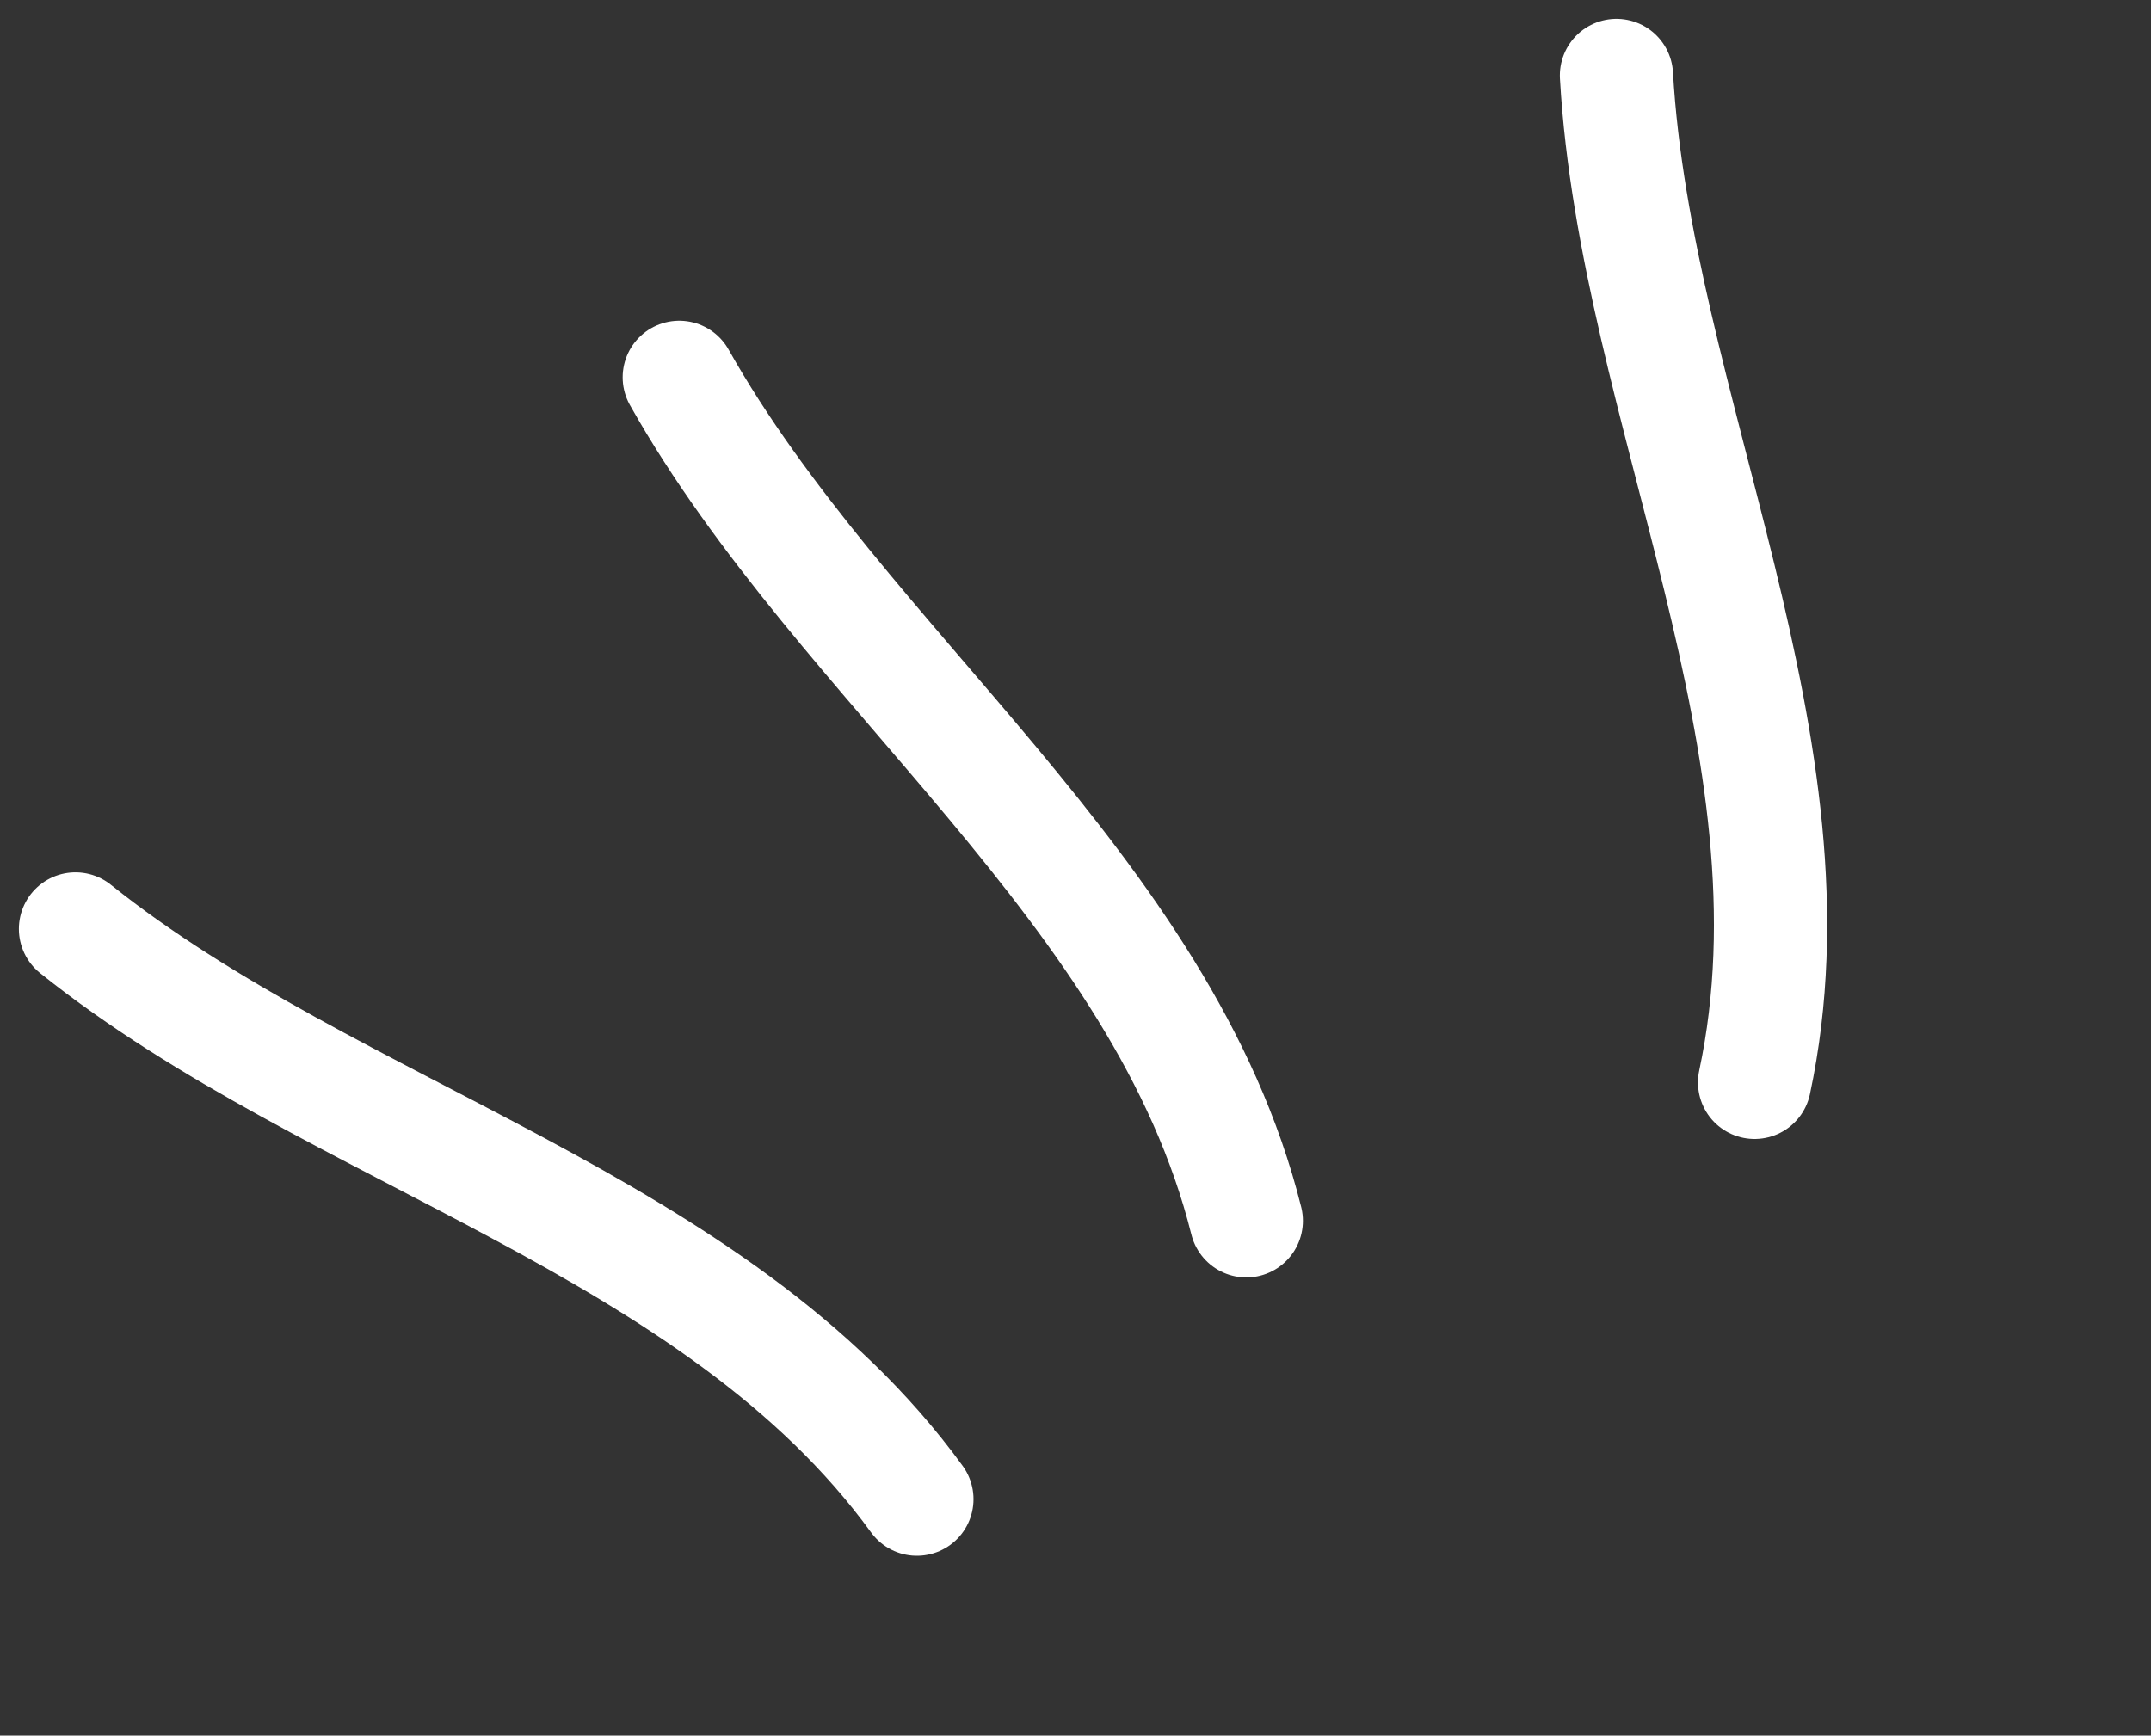
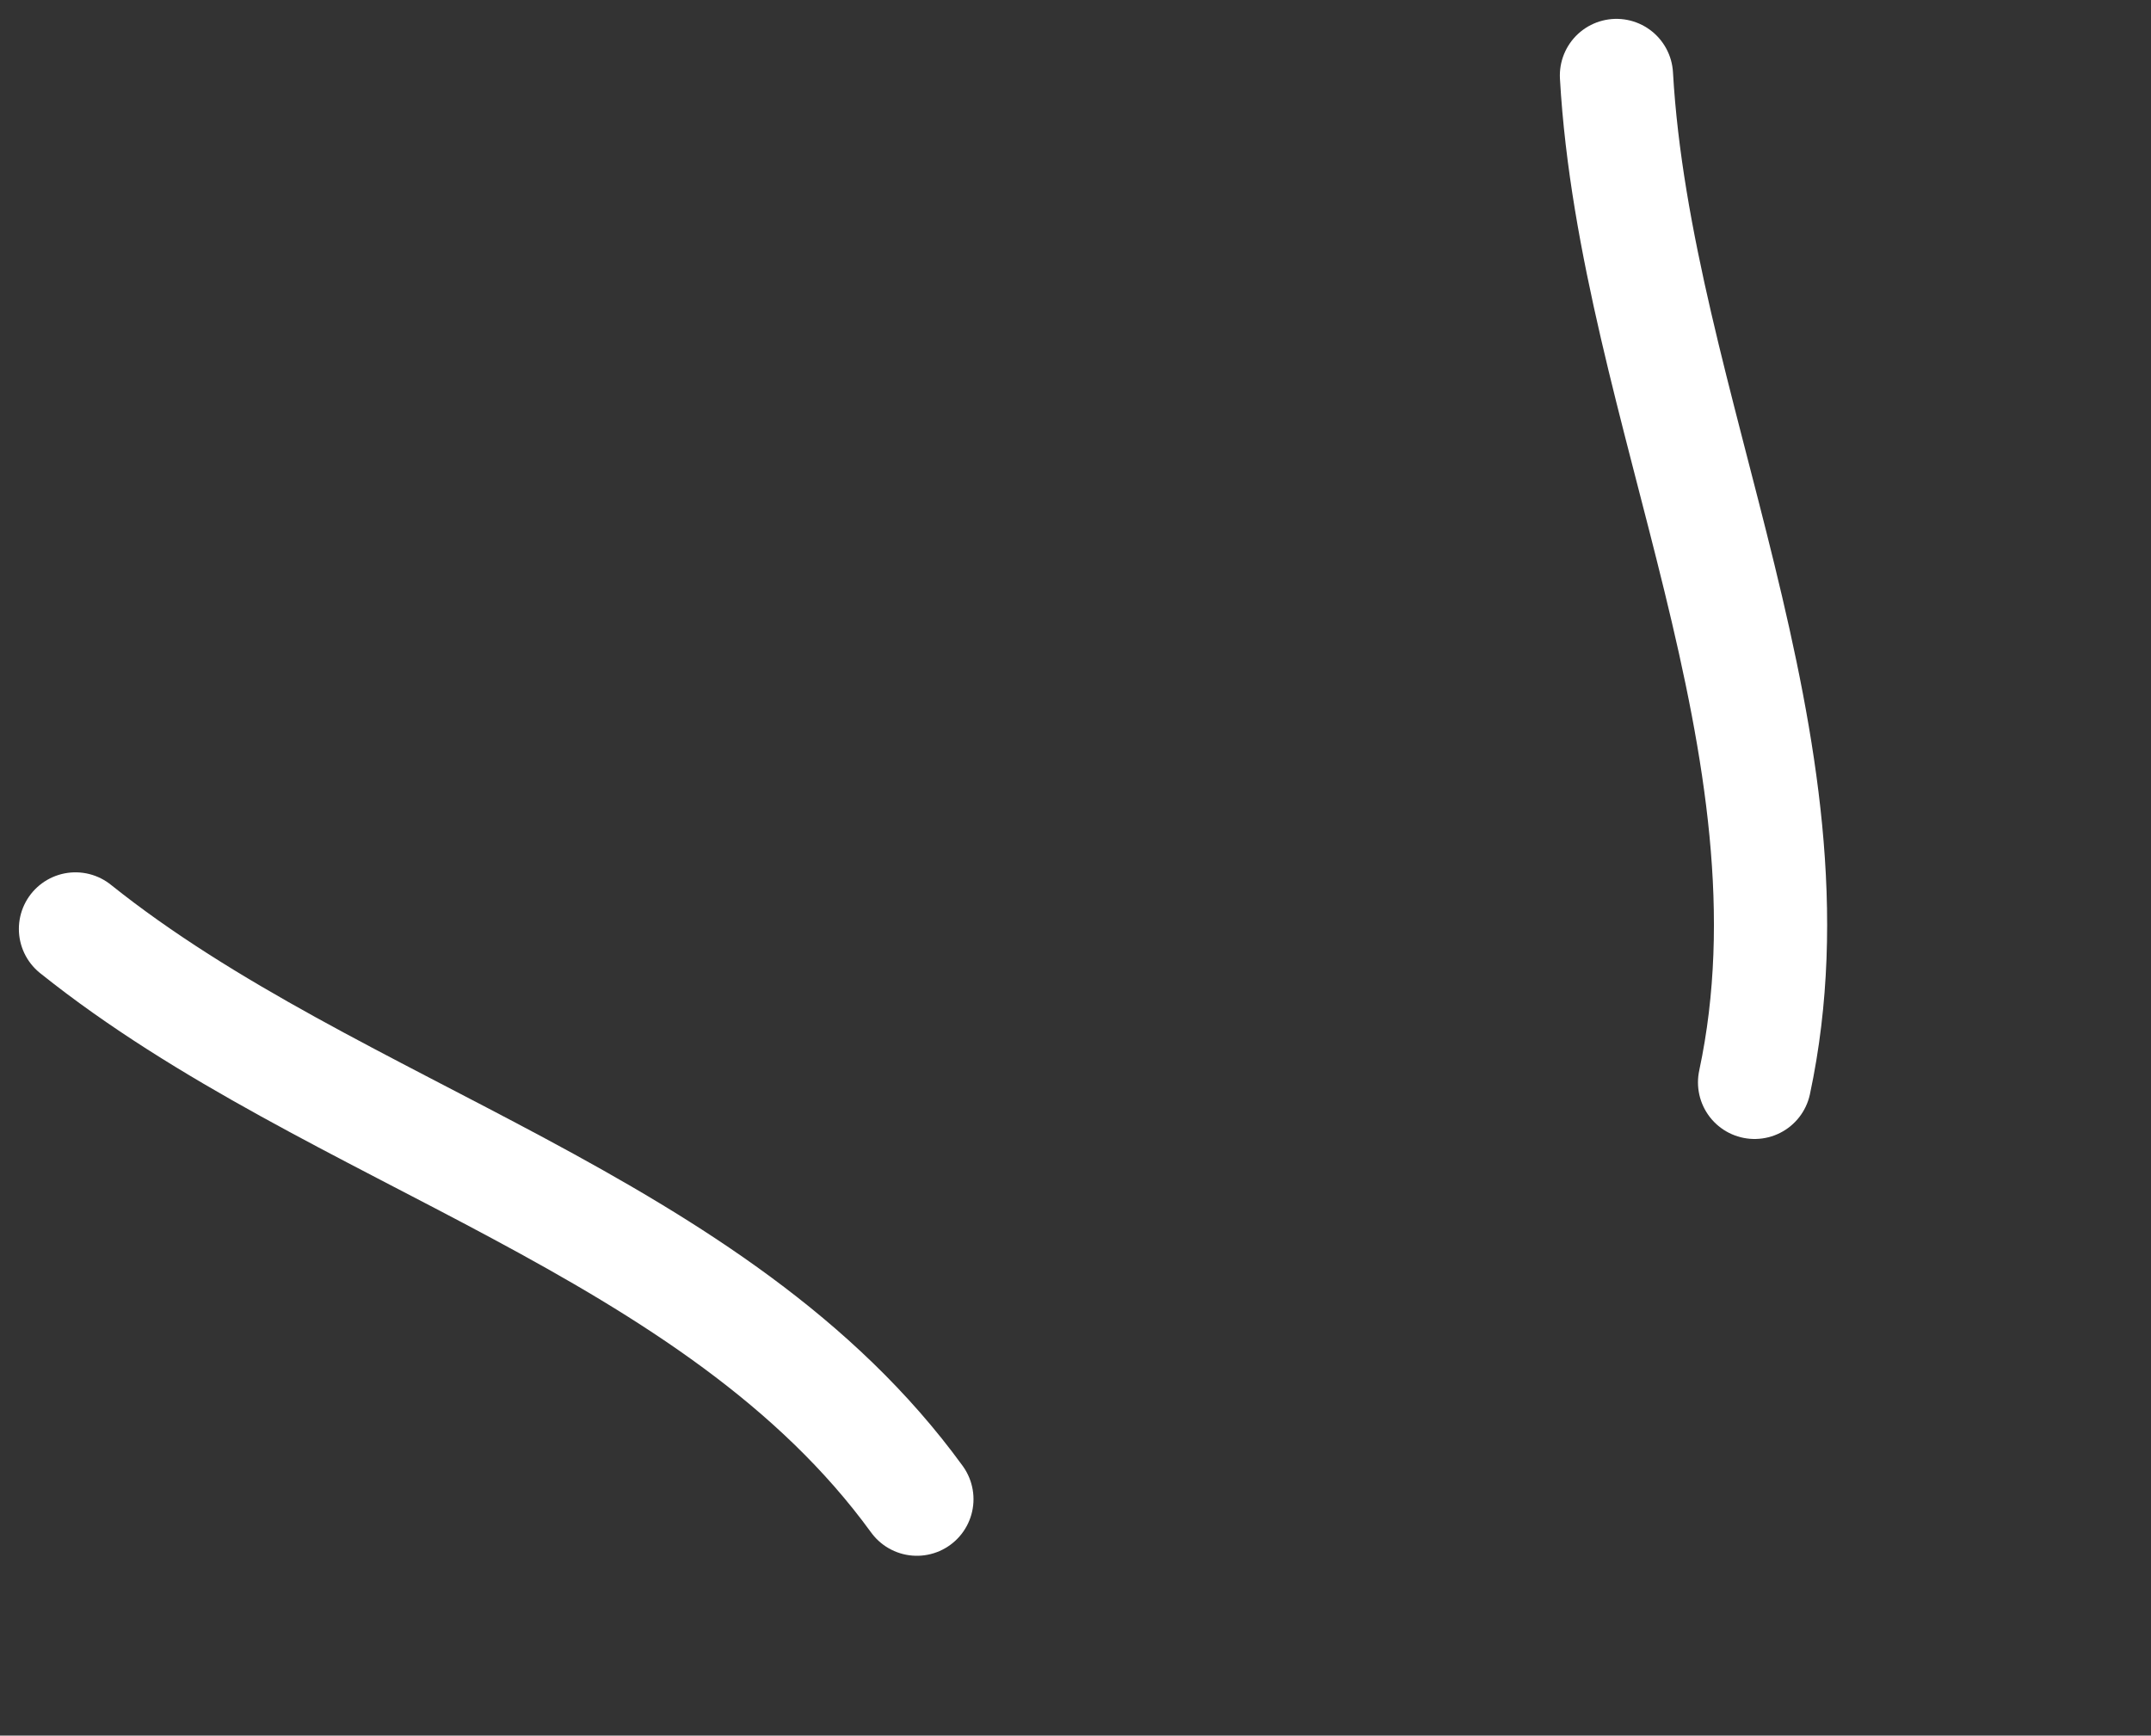
<svg xmlns="http://www.w3.org/2000/svg" width="57" height="46" viewBox="0 0 57 46" fill="none">
  <rect x="0" y="0" width="57" height="46" fill="#333333" stroke="none" />
-   <path d="M18 10C22.319 17.679 30.827 23.557 33.026 32.356" stroke="white" stroke-width="3" stroke-linecap="round" />
  <path d="M42.835 2C43.336 10.796 48.39 19.817 46.495 28.687" stroke="white" stroke-width="3" stroke-linecap="round" />
  <path d="M2 24.62C8.878 30.126 18.966 32.396 24.297 39.734" stroke="white" stroke-width="3" stroke-linecap="round" />
</svg>